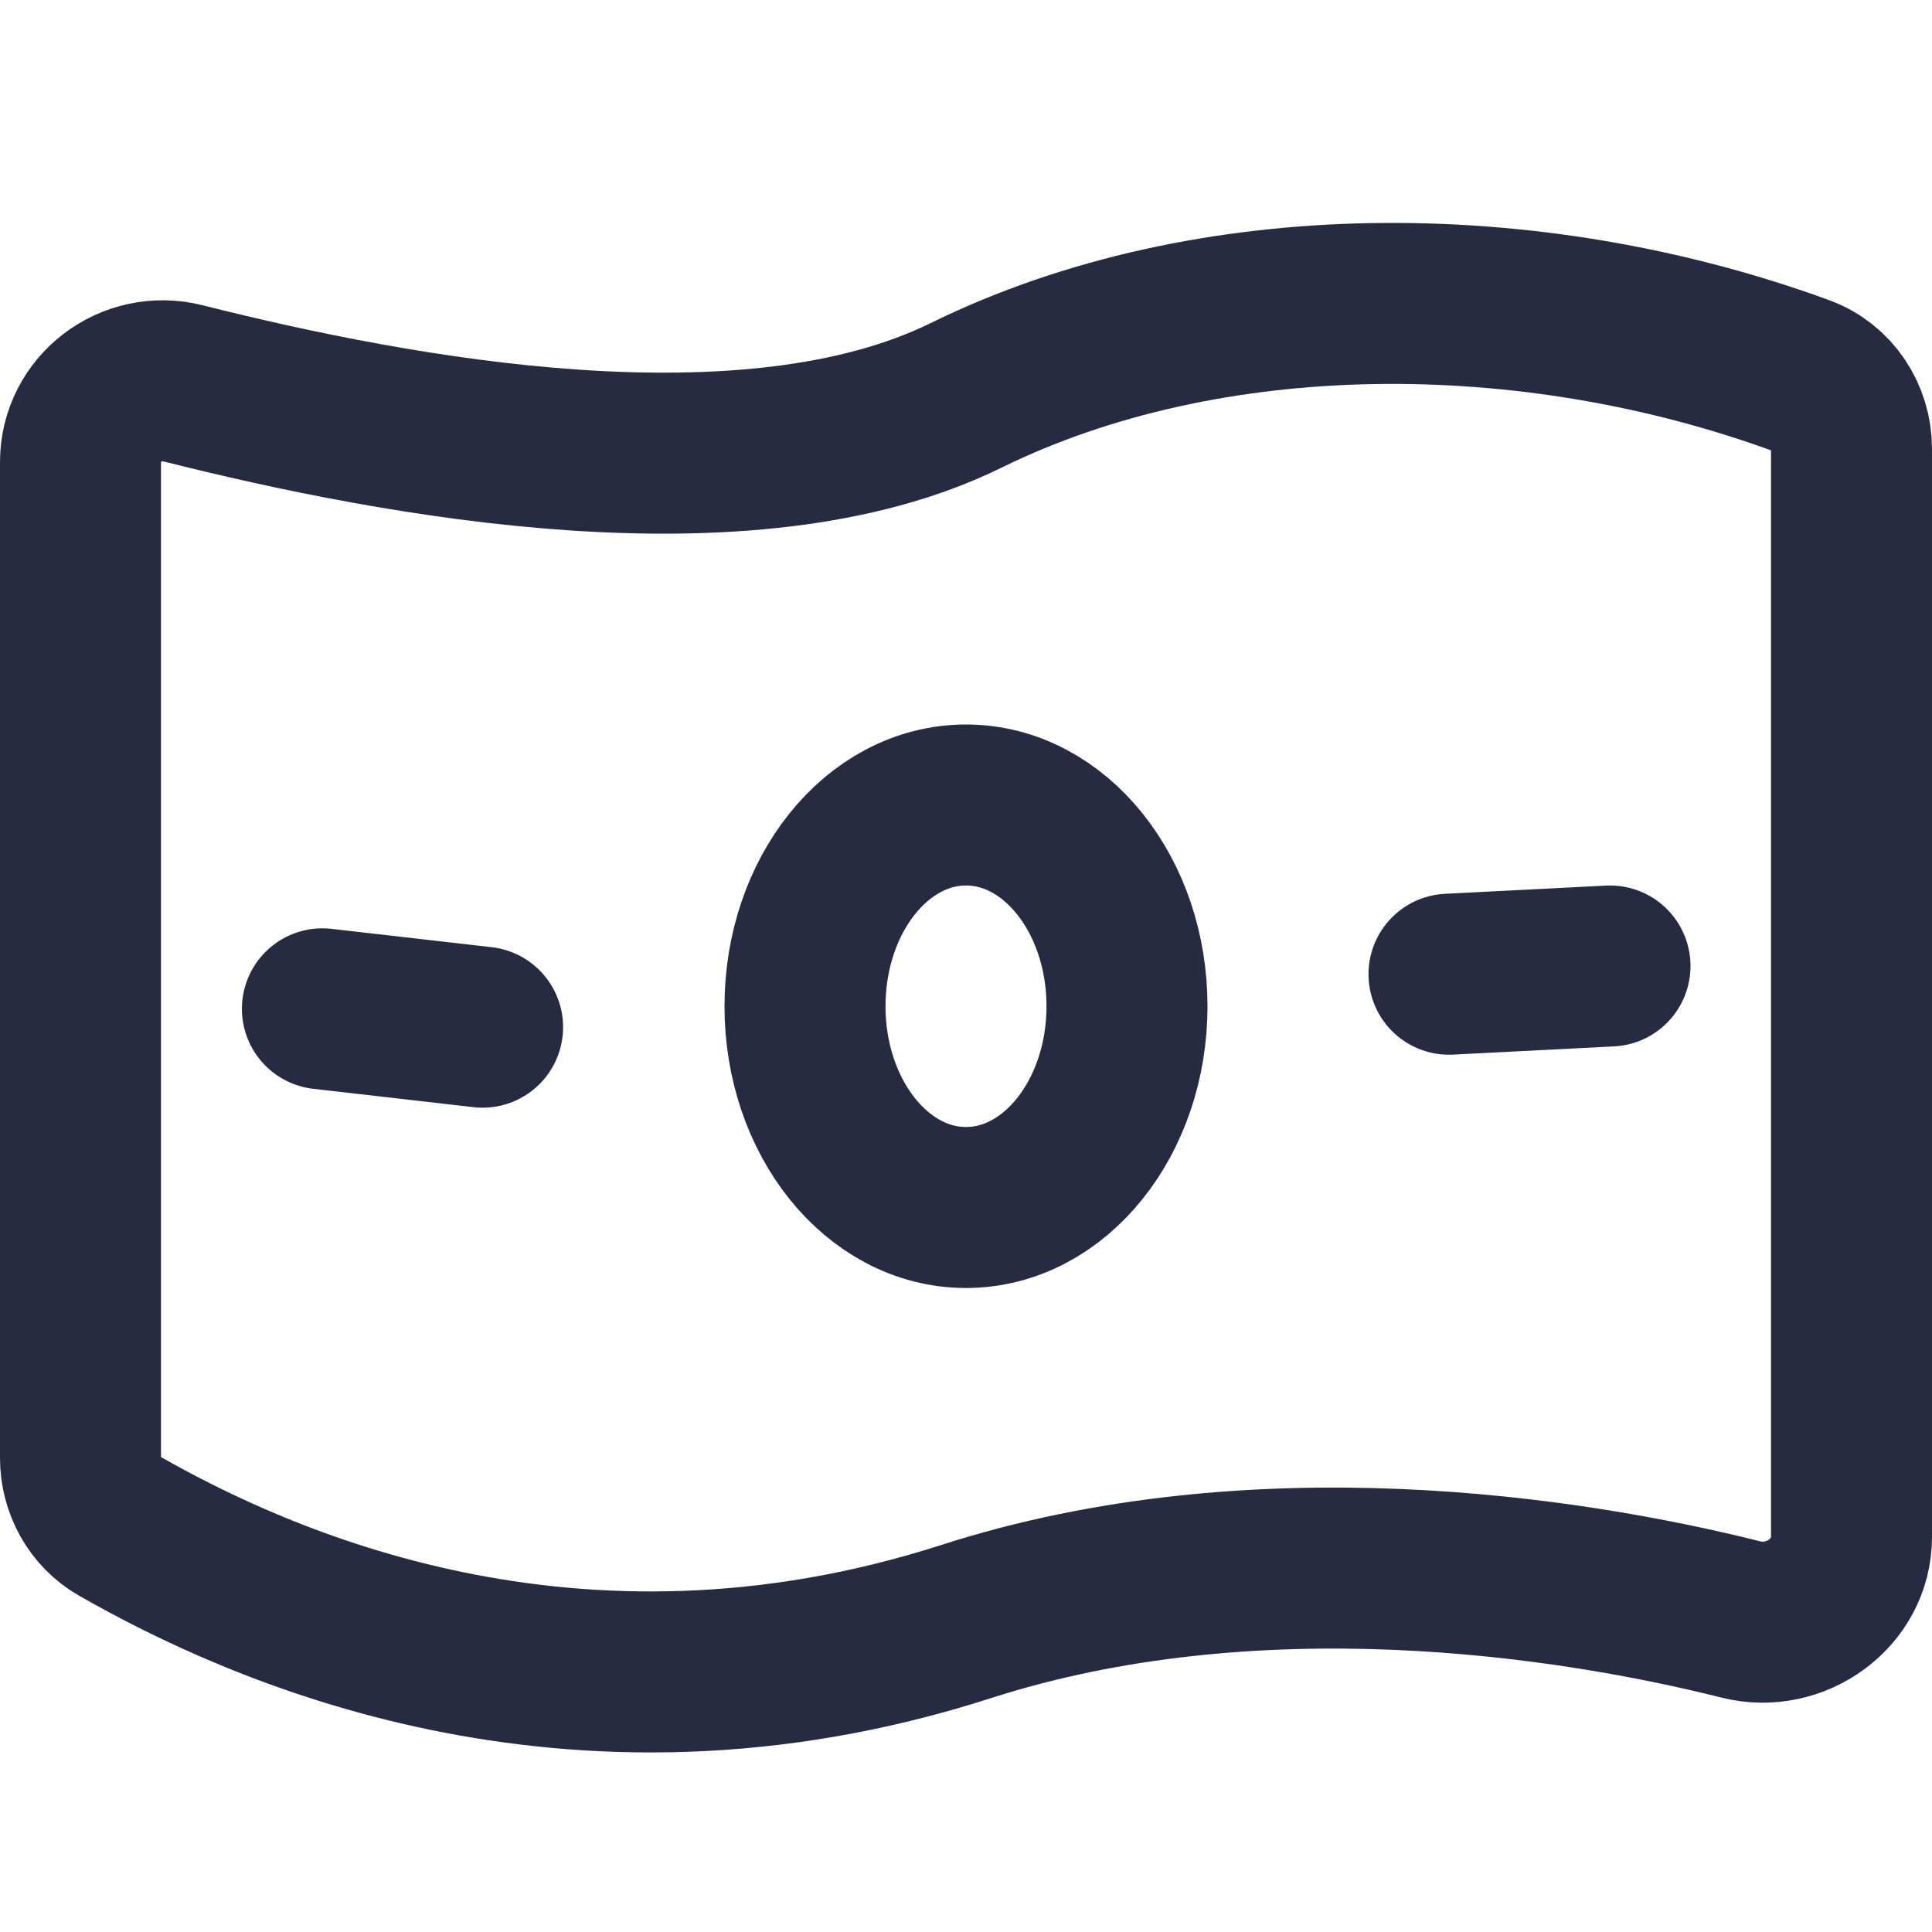
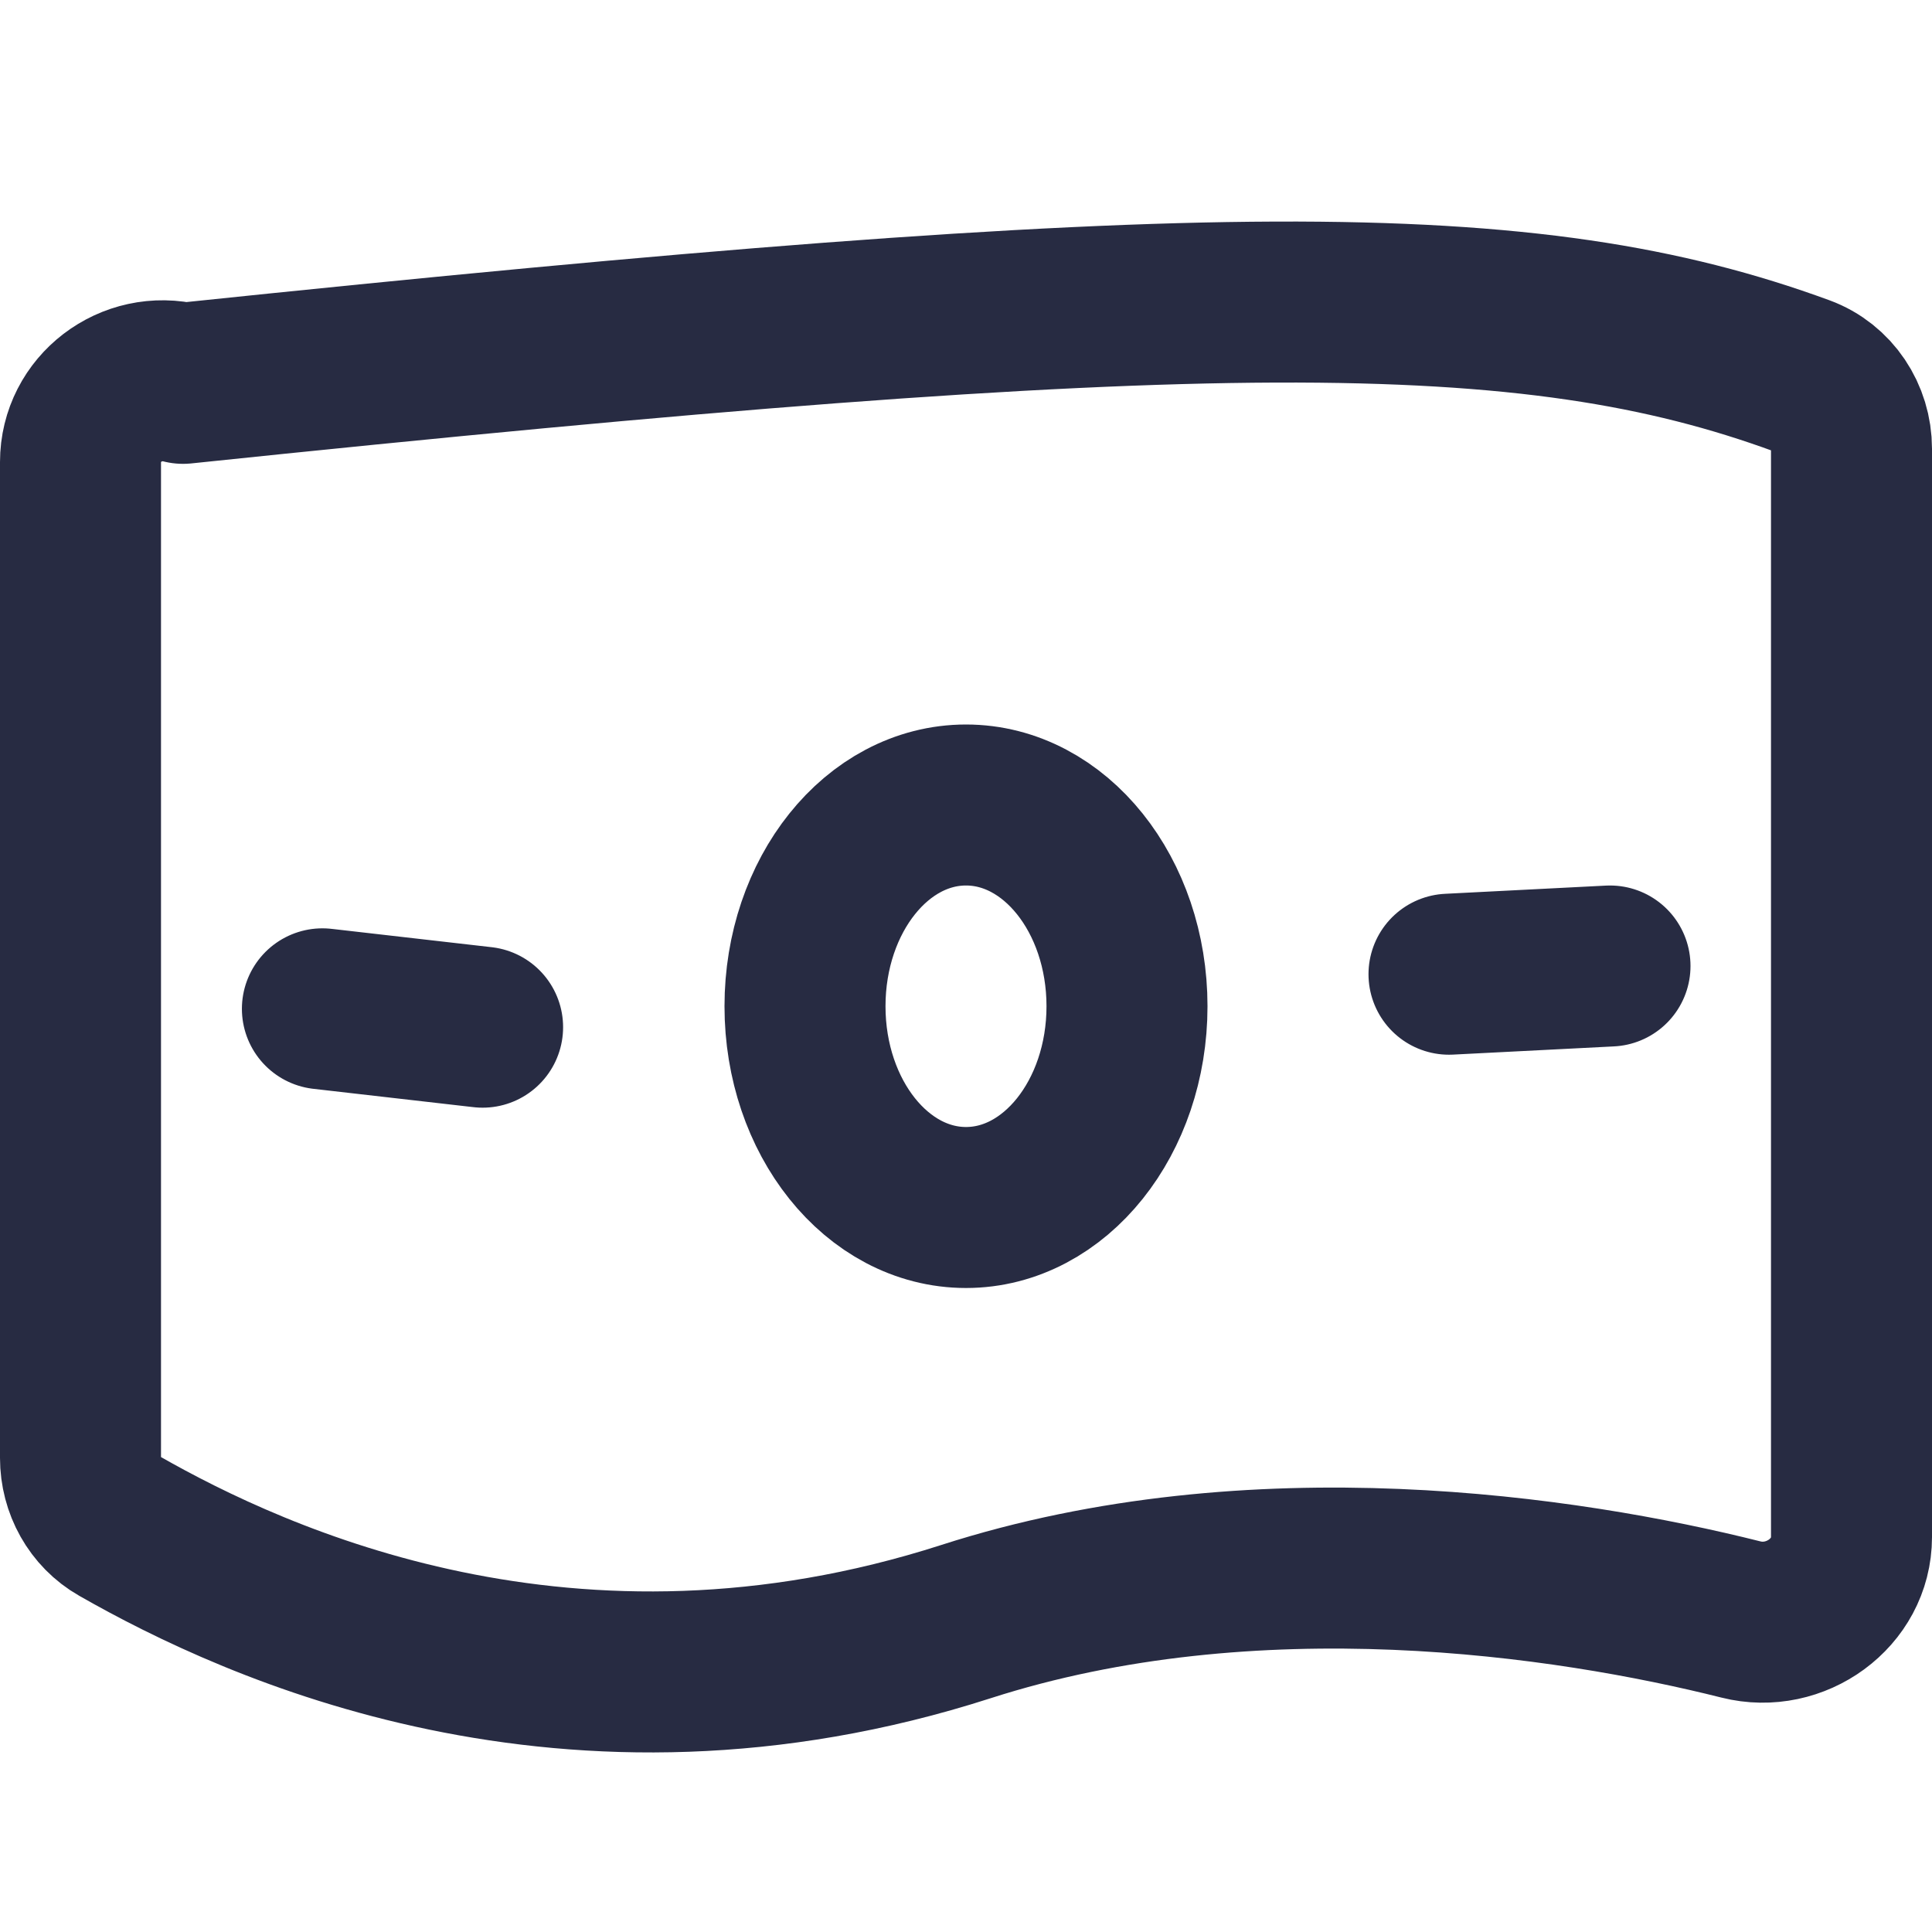
<svg xmlns="http://www.w3.org/2000/svg" width="24" height="24" viewBox="0 0 24 24" fill="none">
-   <path d="M18 12.102L20 12M4.005 12.532L5.995 12.76M2.274 4.762C4.956 5.438 9.29 6.244 12 4.912C15.014 3.431 19.004 3.432 22.382 4.669C22.76 4.808 23 5.174 23 5.576V19.094C23 19.79 22.301 20.288 21.627 20.118C19.461 19.574 15.578 18.993 12 20.144C7.085 21.725 3.181 19.926 1.48 18.955C1.178 18.783 1 18.458 1 18.111V5.74C1 5.078 1.632 4.6 2.274 4.762ZM14 12.5C14 13.88 13.105 15 12 15C10.895 15 10 13.88 10 12.5C10 11.119 10.895 10 12 10C13.105 10 14 11.119 14 12.5Z" stroke="#272B42" stroke-width="2" stroke-linecap="round" stroke-linejoin="round" />
+   <path d="M18 12.102L20 12M4.005 12.532L5.995 12.76M2.274 4.762C15.014 3.431 19.004 3.432 22.382 4.669C22.76 4.808 23 5.174 23 5.576V19.094C23 19.79 22.301 20.288 21.627 20.118C19.461 19.574 15.578 18.993 12 20.144C7.085 21.725 3.181 19.926 1.48 18.955C1.178 18.783 1 18.458 1 18.111V5.74C1 5.078 1.632 4.6 2.274 4.762ZM14 12.5C14 13.88 13.105 15 12 15C10.895 15 10 13.88 10 12.5C10 11.119 10.895 10 12 10C13.105 10 14 11.119 14 12.5Z" stroke="#272B42" stroke-width="2" stroke-linecap="round" stroke-linejoin="round" />
</svg>